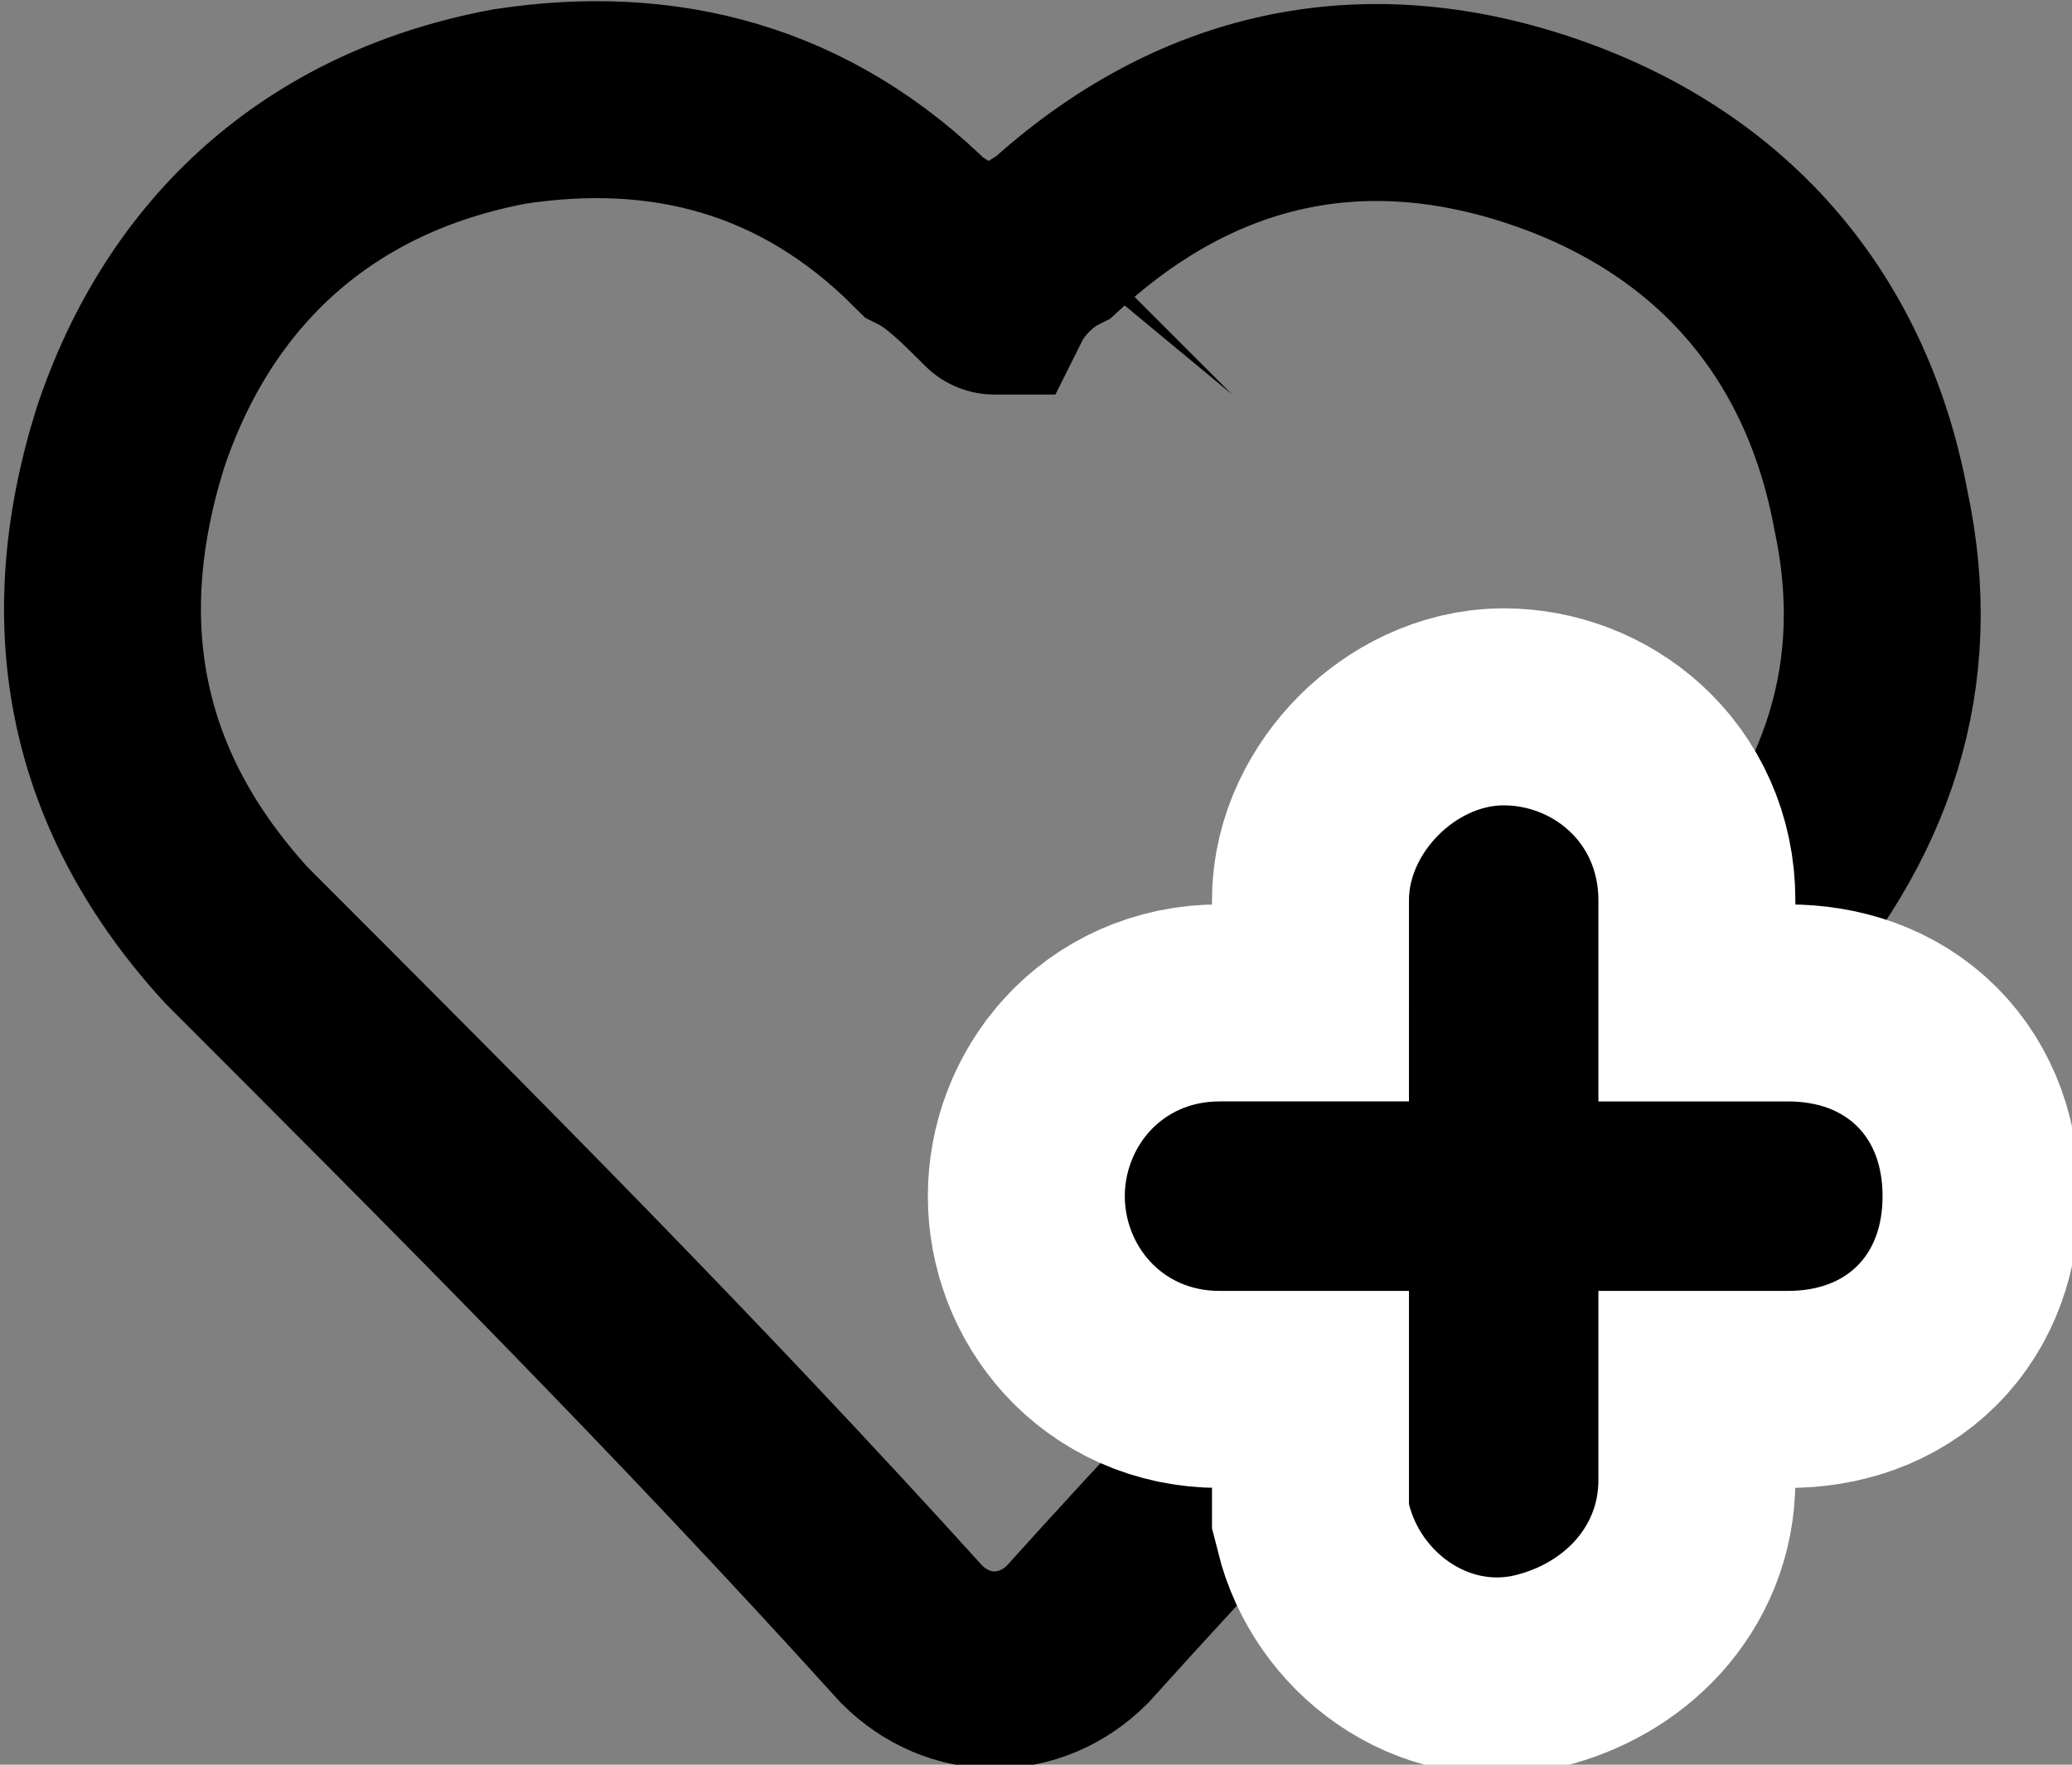
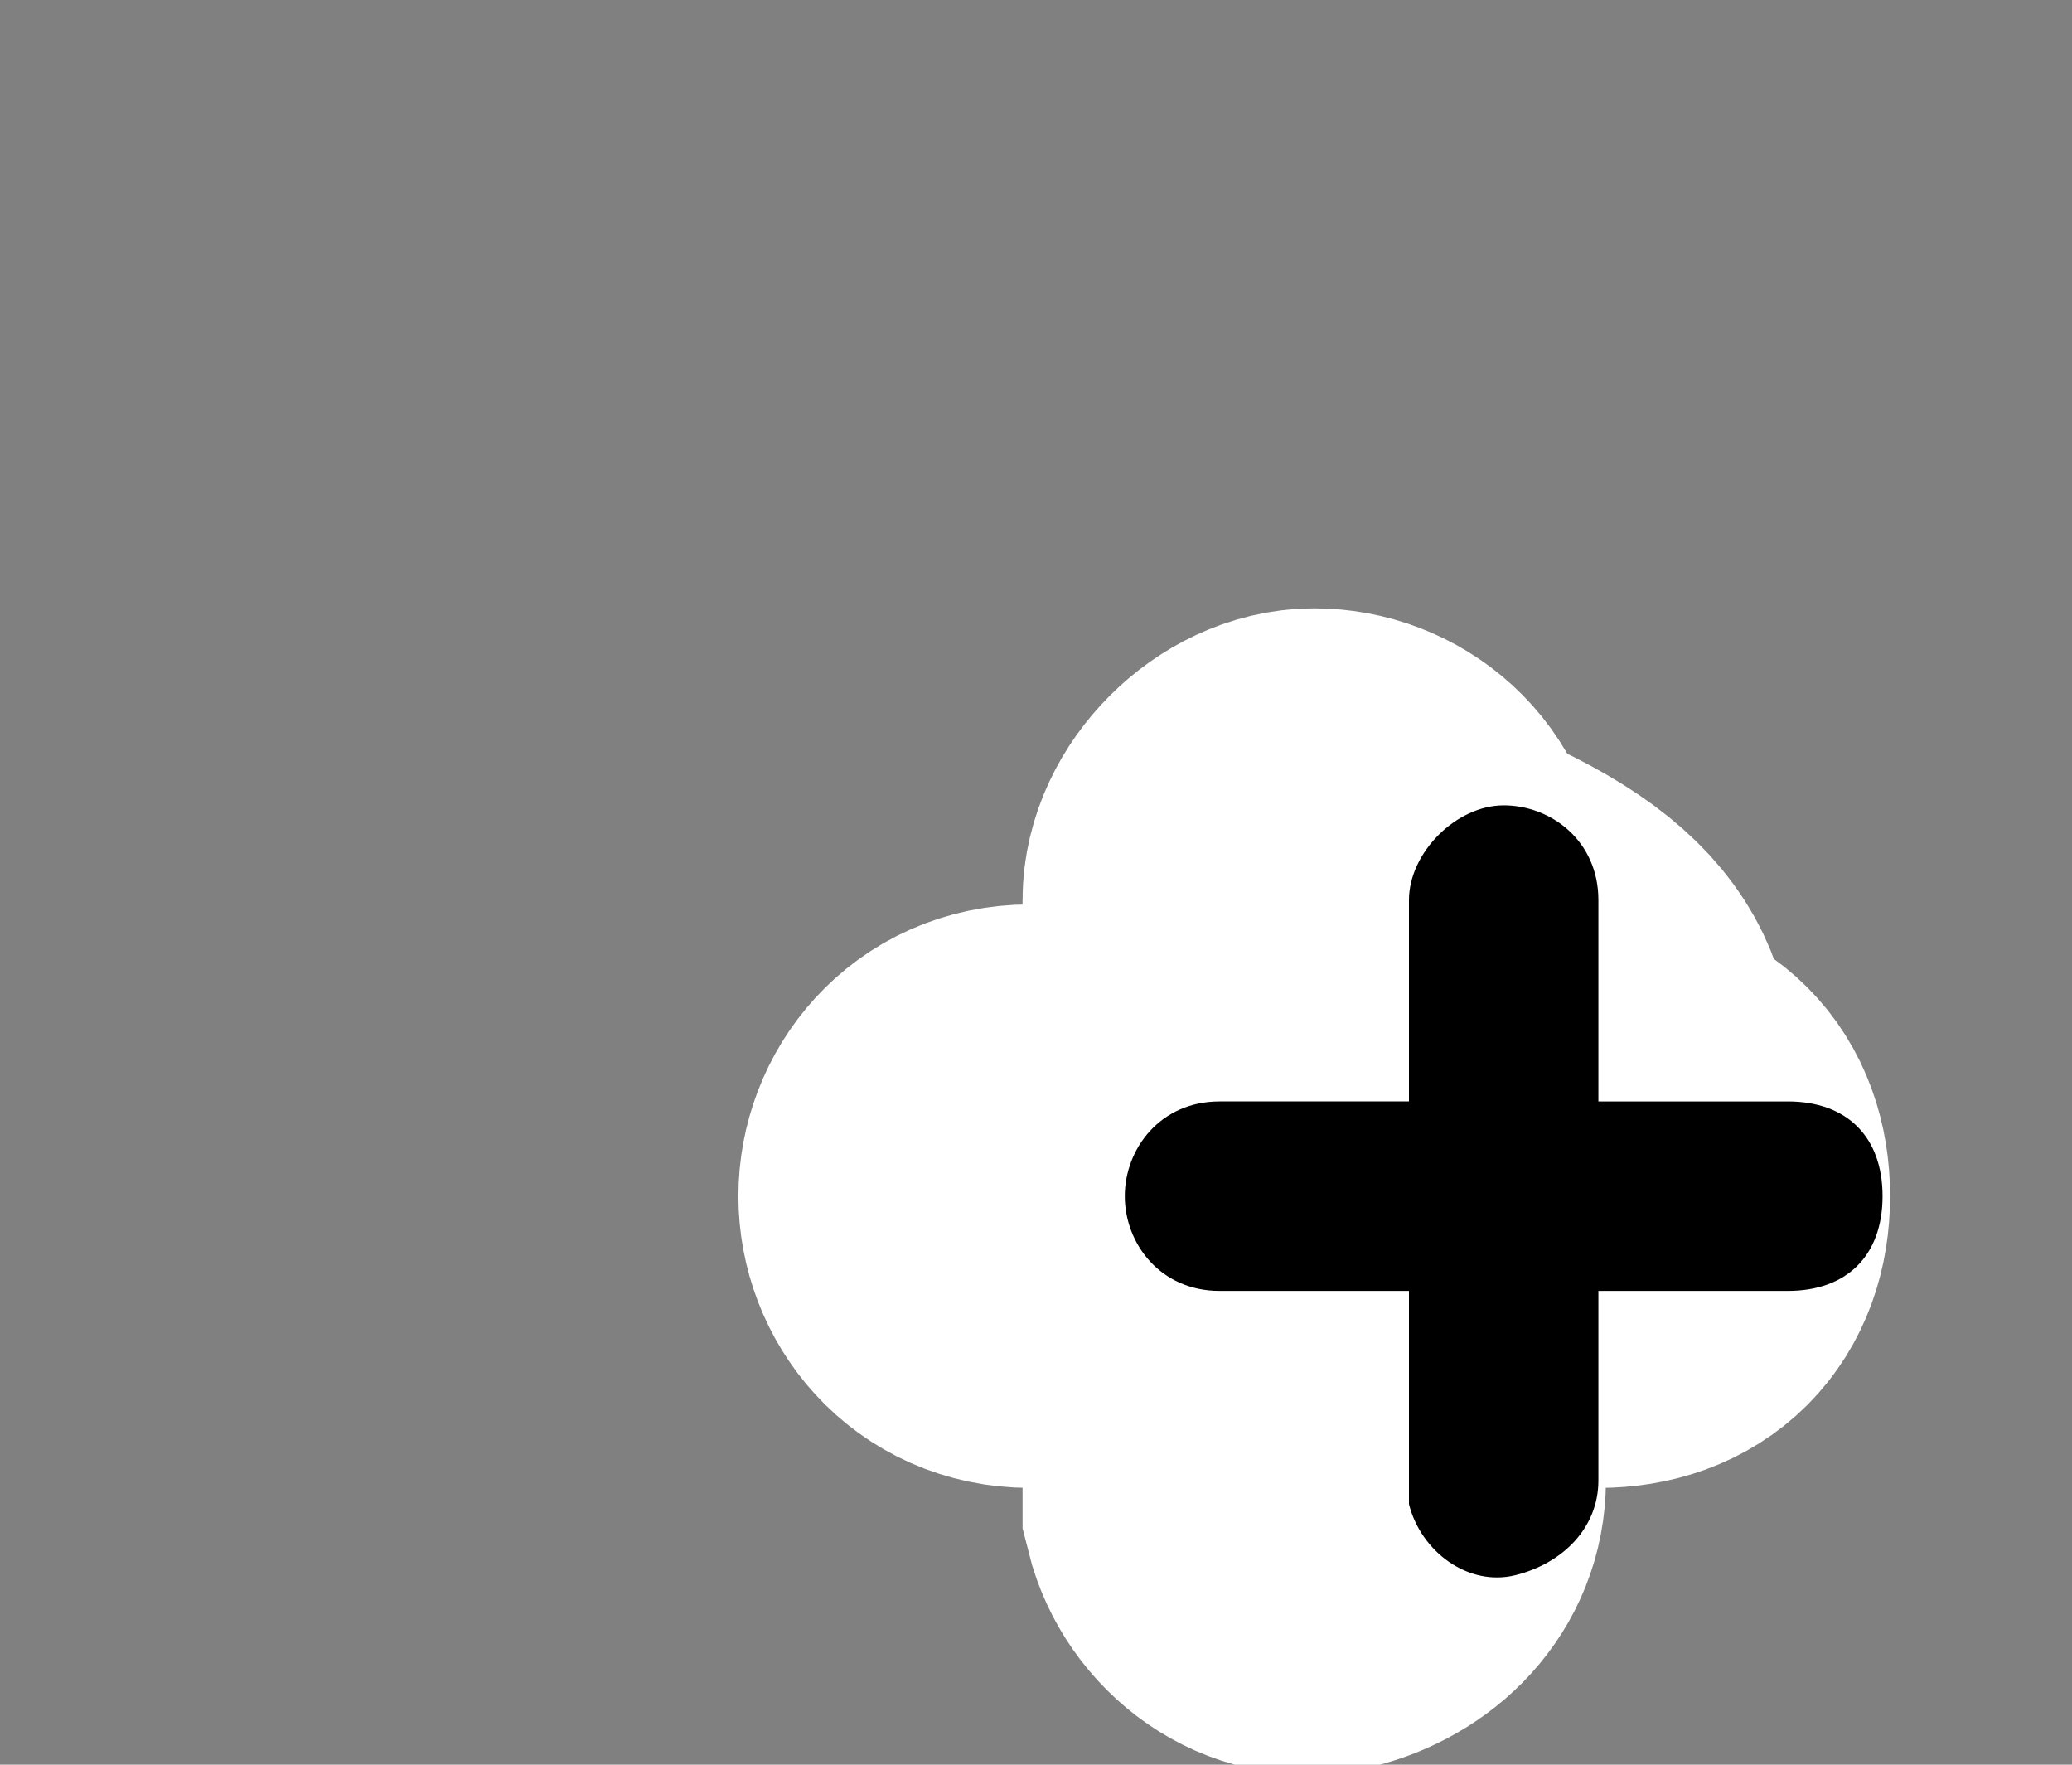
<svg xmlns="http://www.w3.org/2000/svg" version="1.1" id="Layer_1" x="0px" y="0px" viewBox="0 0 17.5 14.9" style="enable-background:new 0 0 17.5 14.9;" xml:space="preserve">
  <rect x="0" y="0" width="17.5" height="14.9" fill="#808080" stroke="none" />
  <style type="text/css">
	.st0{fill:none;stroke:#000000;stroke-width:1.663;stroke-miterlimit:10;}
	.st1{fill:none;stroke:#FFFFFF;stroke-width:3.327;stroke-miterlimit:10;}
</style>
  <g>
-     <path class="st0" d="M8.4,2.5C8.5,2.3,8.7,2.1,8.9,2c1.2-1.1,2.6-1.4,4.1-0.9c1.5,0.5,2.5,1.6,2.8,3.2c0.3,1.4-0.1,2.6-1.1,3.7   c-1.9,1.9-3.8,3.8-5.6,5.8c-0.4,0.4-1,0.4-1.4,0C5.8,11.7,3.9,9.8,2,7.9C0.9,6.7,0.6,5.3,1.1,3.7c0.5-1.5,1.6-2.5,3.2-2.8   C5.6,0.7,6.8,1,7.8,2C8,2.1,8.2,2.3,8.4,2.5C8.3,2.5,8.3,2.5,8.4,2.5z" />
-     <path class="st1" d="M13.5,9.3c0.5,0,1.1,0,1.6,0c0.5,0,0.8,0.3,0.8,0.8c0,0.5-0.3,0.8-0.8,0.8c-0.5,0-1,0-1.6,0c0,0.6,0,1.1,0,1.6   c0,0.4-0.3,0.7-0.7,0.8c-0.4,0.1-0.8-0.2-0.9-0.6c0-0.2,0-0.3,0-0.5c0-0.4,0-0.8,0-1.3h-0.4c-0.4,0-0.8,0-1.2,0   c-0.5,0-0.8-0.4-0.8-0.8c0-0.4,0.3-0.8,0.8-0.8c0.5,0,1,0,1.6,0V8.5c0-0.3,0-0.6,0-0.9c0-0.4,0.4-0.8,0.8-0.8   c0.4,0,0.8,0.3,0.8,0.8C13.5,8.2,13.5,8.7,13.5,9.3z" />
+     <path class="st1" d="M13.5,9.3c0.5,0,0.8,0.3,0.8,0.8c0,0.5-0.3,0.8-0.8,0.8c-0.5,0-1,0-1.6,0c0,0.6,0,1.1,0,1.6   c0,0.4-0.3,0.7-0.7,0.8c-0.4,0.1-0.8-0.2-0.9-0.6c0-0.2,0-0.3,0-0.5c0-0.4,0-0.8,0-1.3h-0.4c-0.4,0-0.8,0-1.2,0   c-0.5,0-0.8-0.4-0.8-0.8c0-0.4,0.3-0.8,0.8-0.8c0.5,0,1,0,1.6,0V8.5c0-0.3,0-0.6,0-0.9c0-0.4,0.4-0.8,0.8-0.8   c0.4,0,0.8,0.3,0.8,0.8C13.5,8.2,13.5,8.7,13.5,9.3z" />
    <path d="M13.5,9.3c0.5,0,1.1,0,1.6,0c0.5,0,0.8,0.3,0.8,0.8c0,0.5-0.3,0.8-0.8,0.8c-0.5,0-1,0-1.6,0c0,0.6,0,1.1,0,1.6   c0,0.4-0.3,0.7-0.7,0.8c-0.4,0.1-0.8-0.2-0.9-0.6c0-0.2,0-0.3,0-0.5c0-0.4,0-0.8,0-1.3h-0.4c-0.4,0-0.8,0-1.2,0   c-0.5,0-0.8-0.4-0.8-0.8c0-0.4,0.3-0.8,0.8-0.8c0.5,0,1,0,1.6,0V8.5c0-0.3,0-0.6,0-0.9c0-0.4,0.4-0.8,0.8-0.8   c0.4,0,0.8,0.3,0.8,0.8C13.5,8.2,13.5,8.7,13.5,9.3" />
  </g>
</svg>